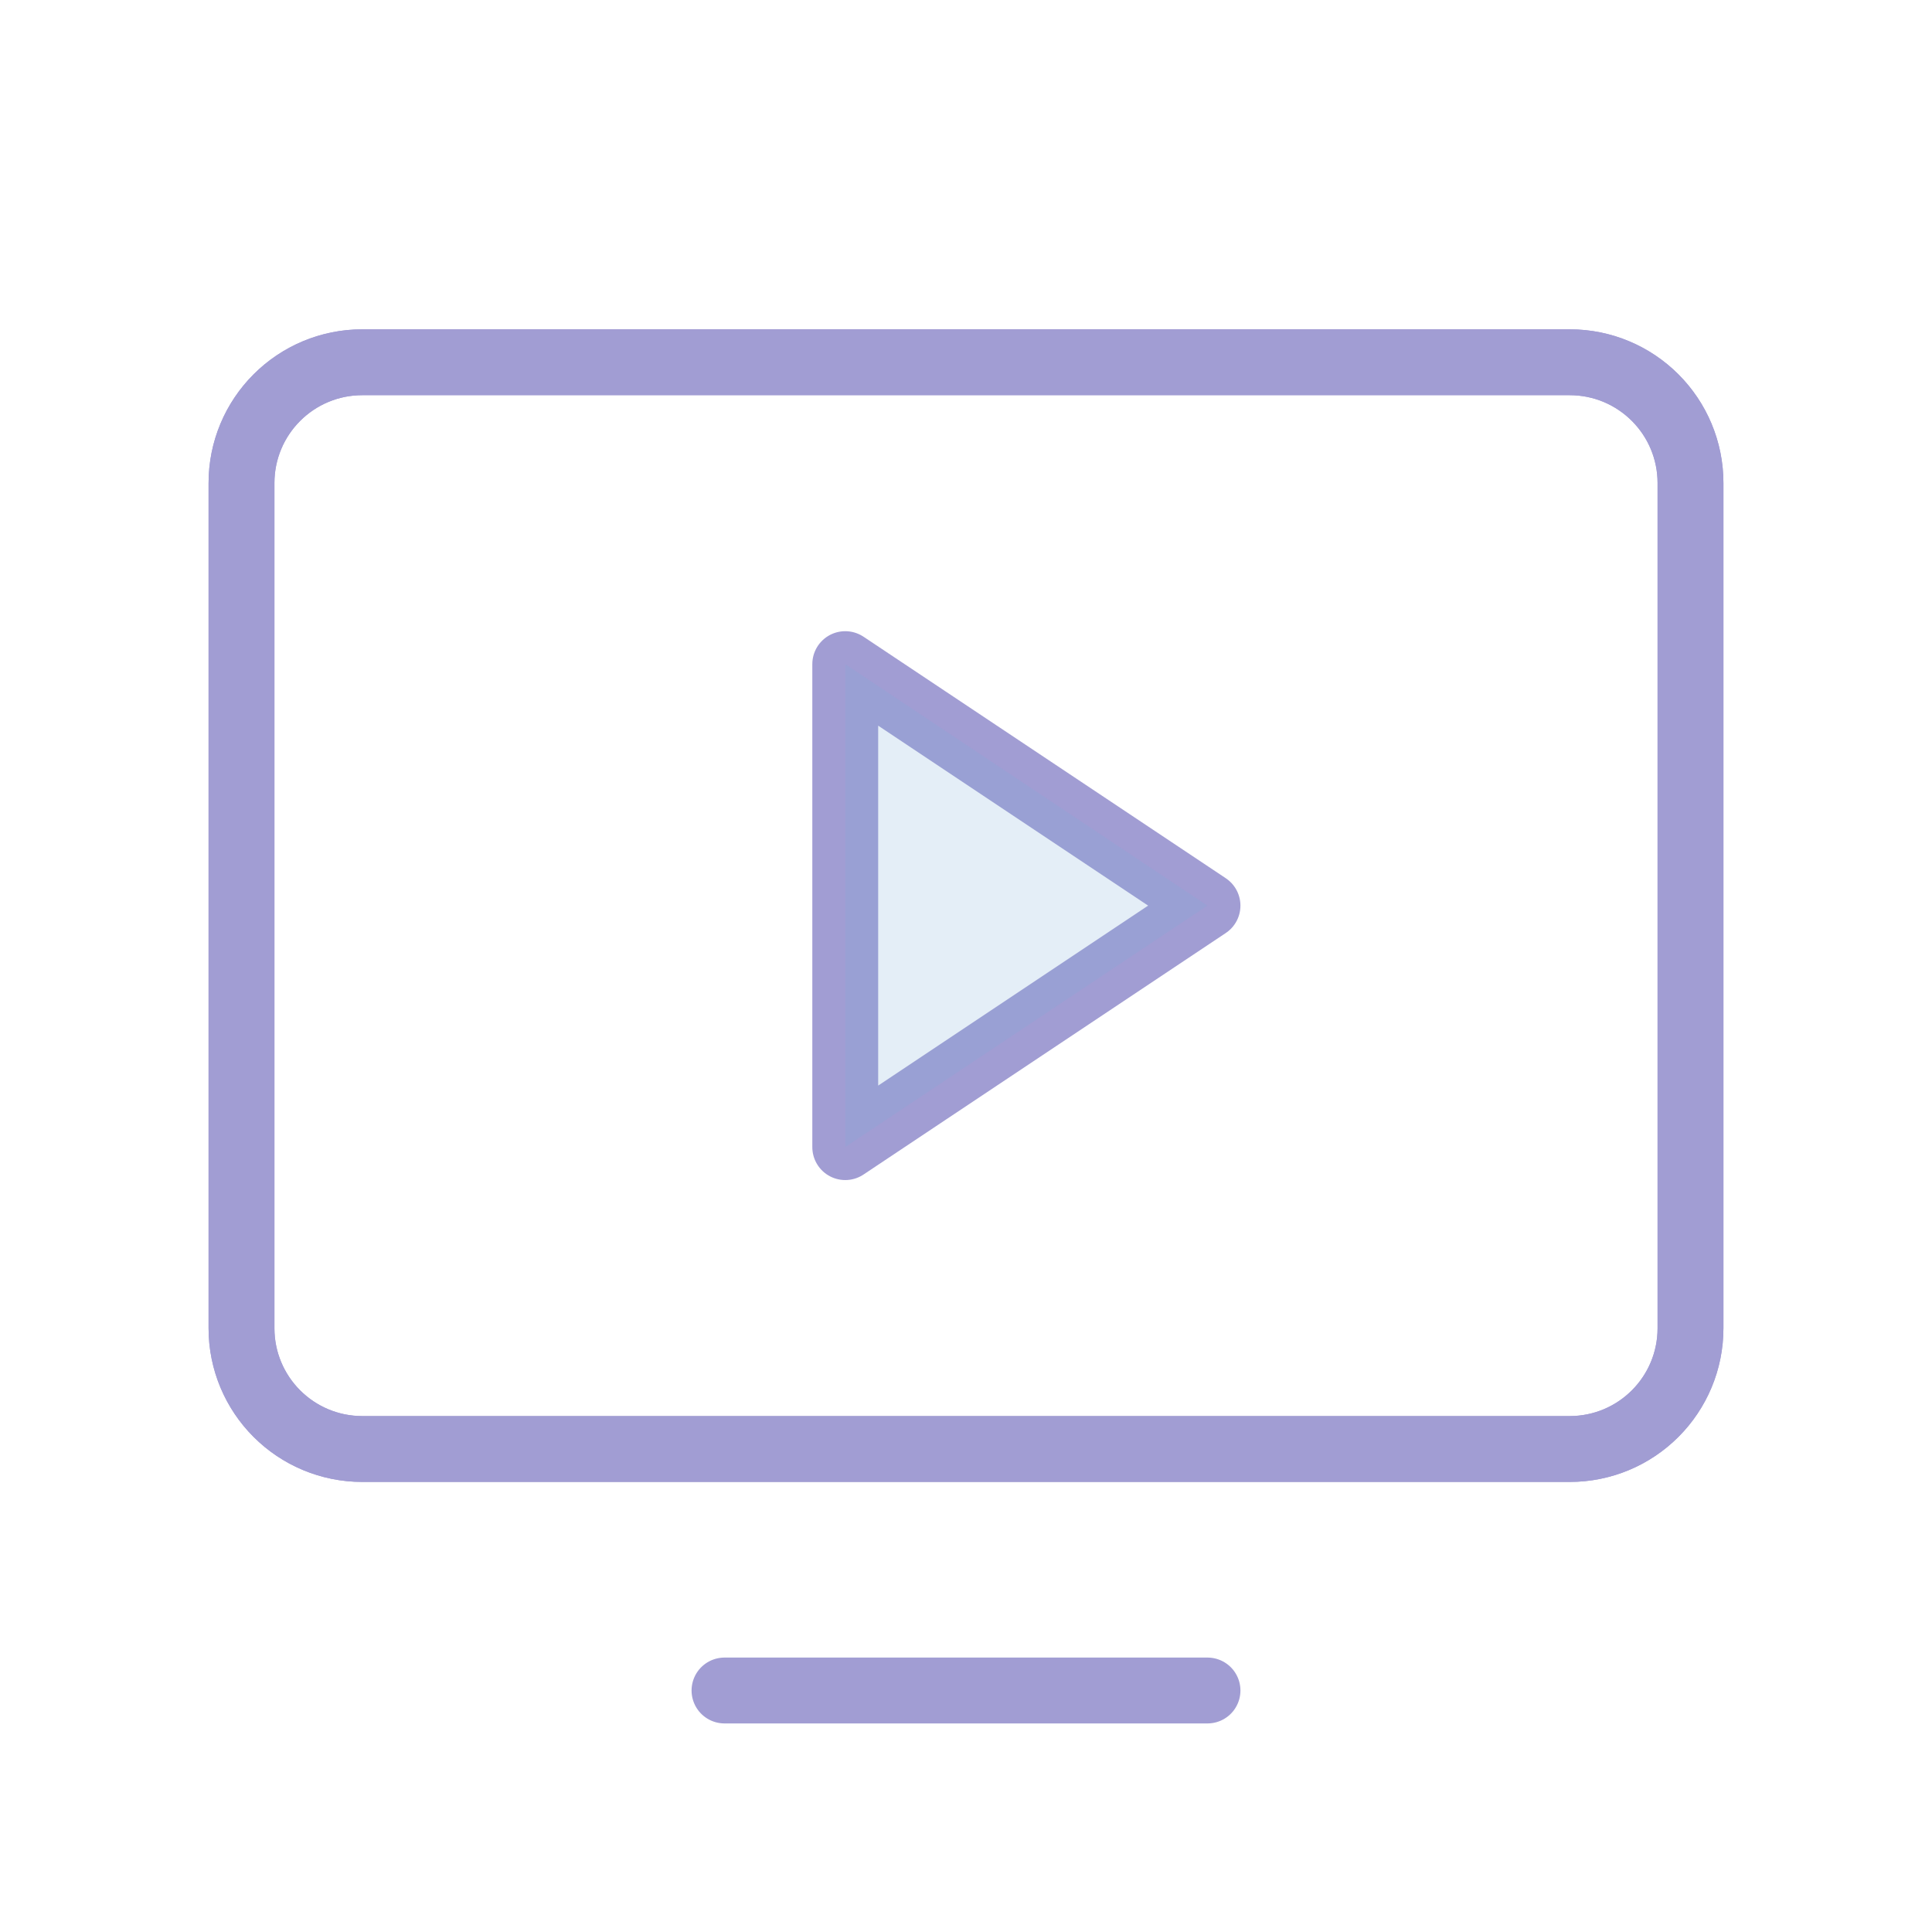
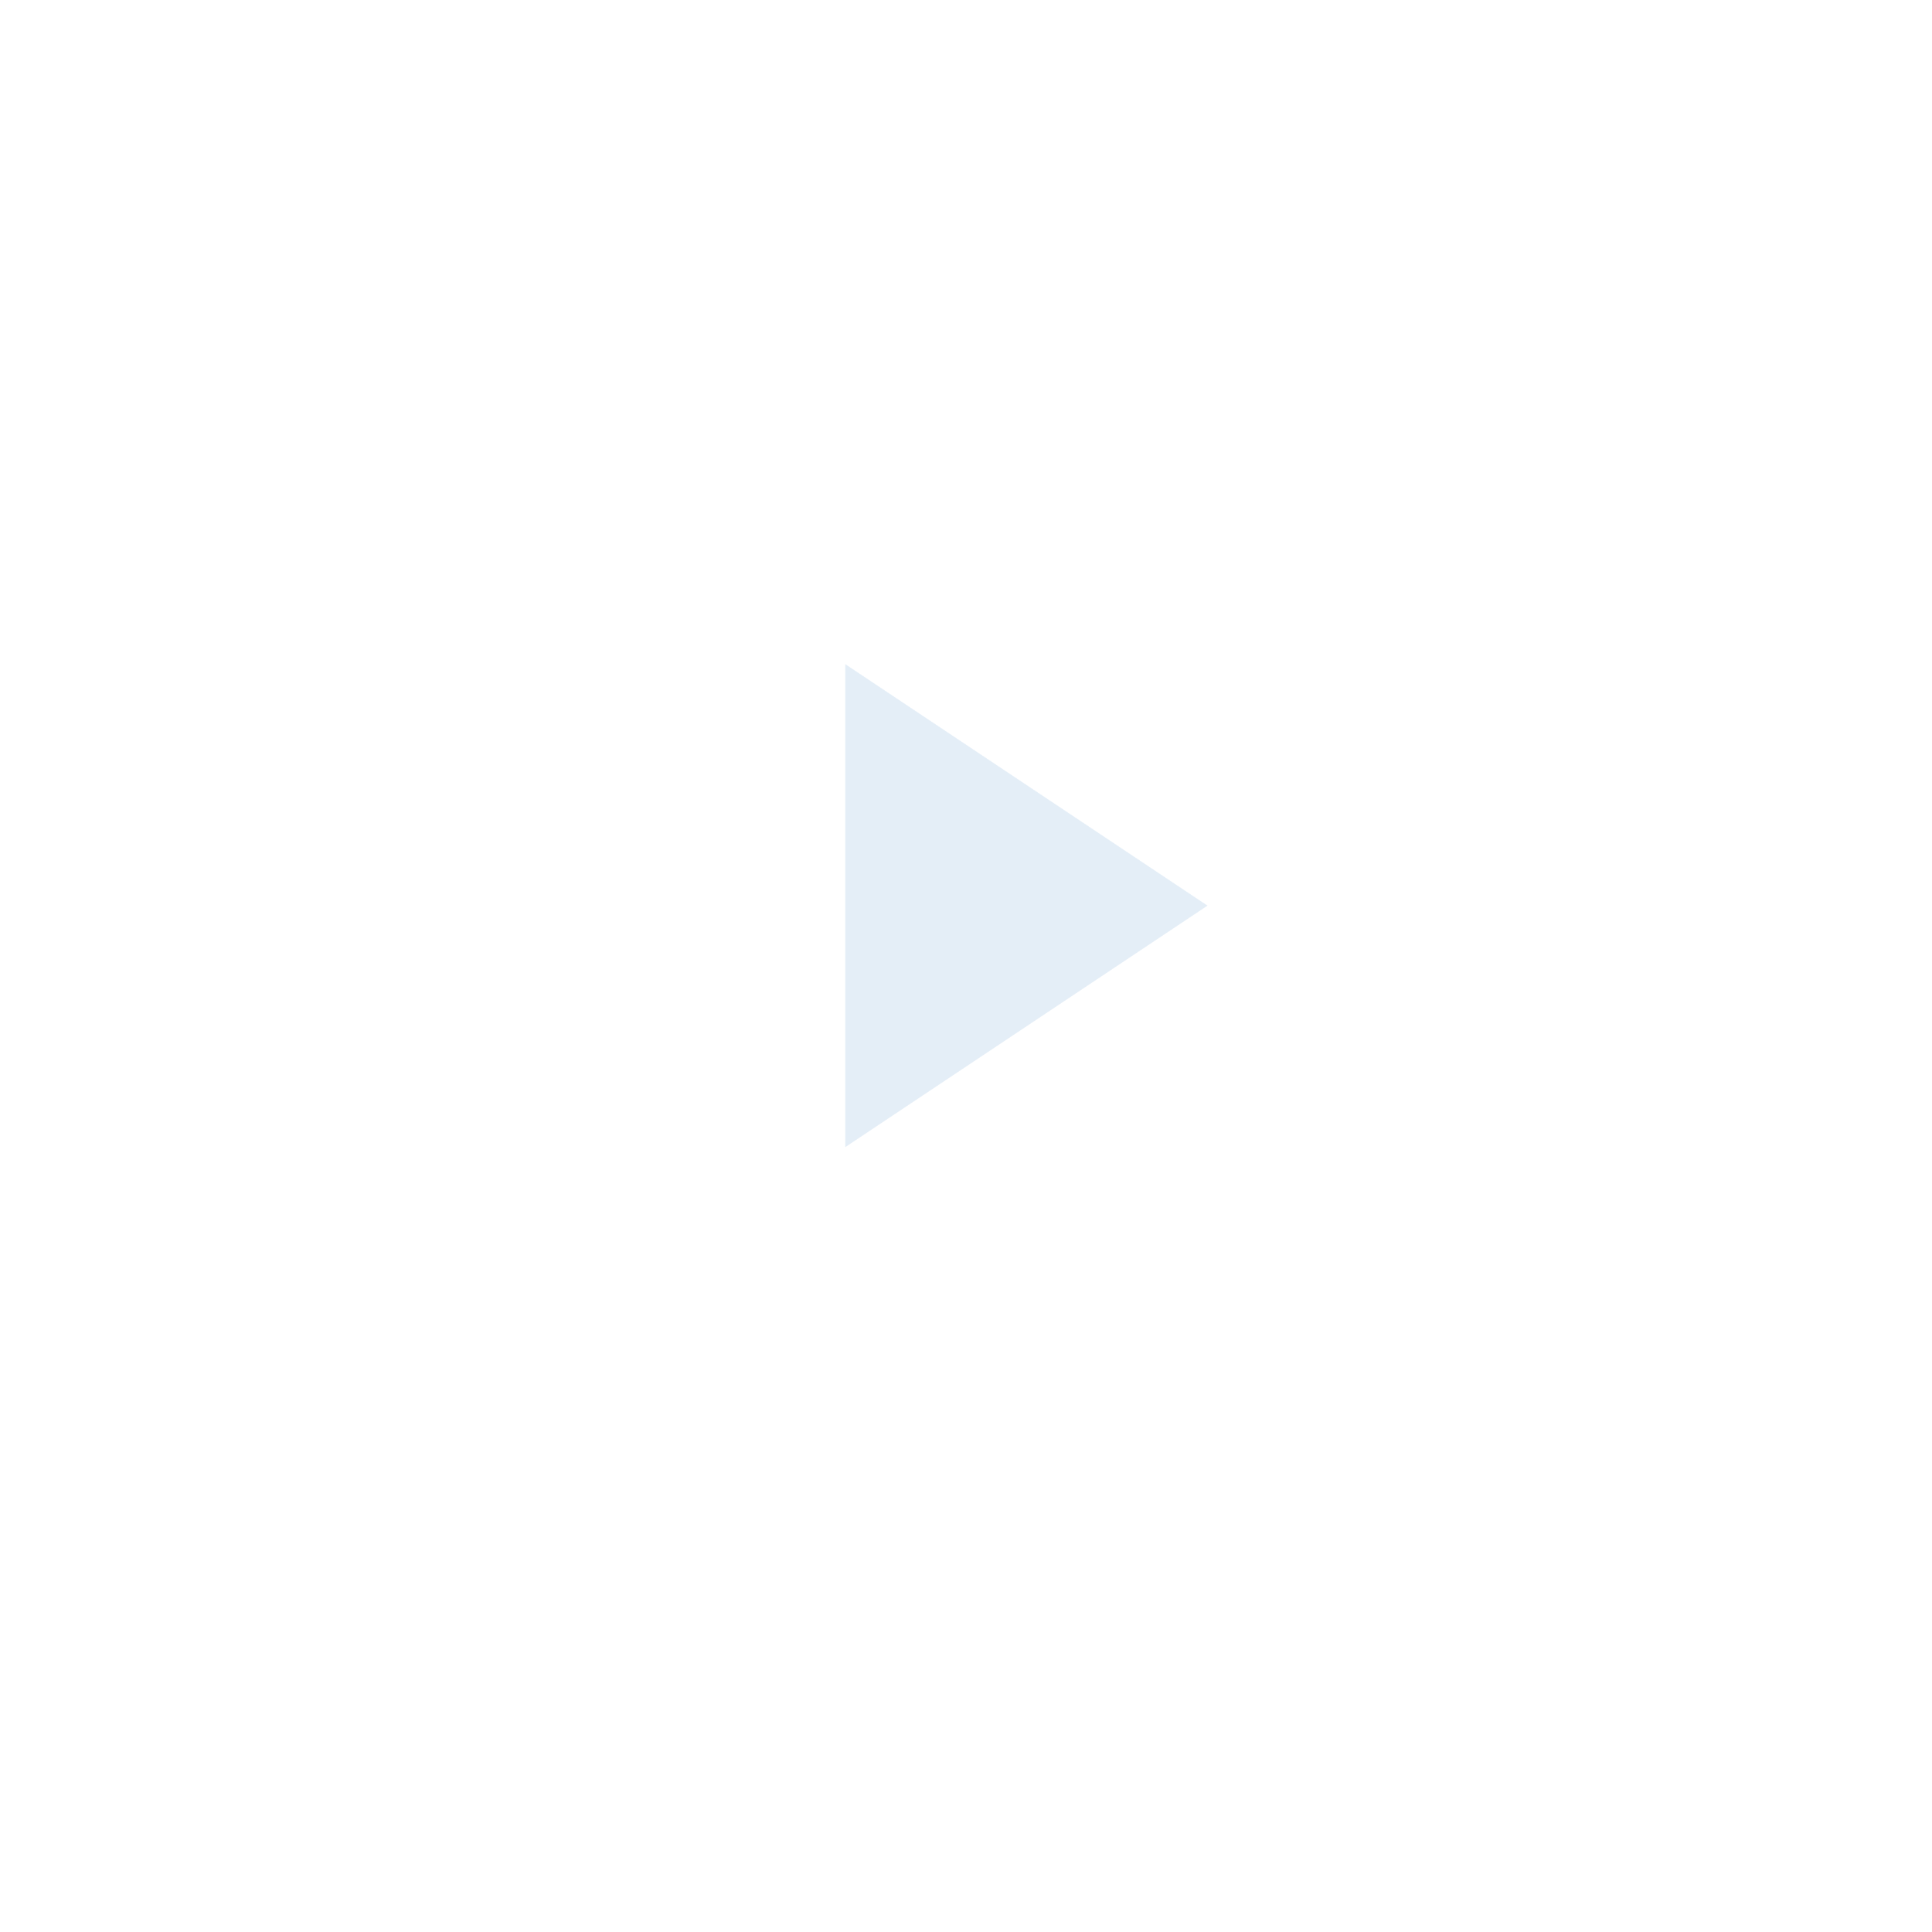
<svg xmlns="http://www.w3.org/2000/svg" width="88" height="88" viewBox="0 0 88 88" fill="none">
  <g opacity="0.8">
-     <path d="M71.5 16.5H16.5C15.041 16.5 13.642 17.079 12.611 18.111C11.579 19.142 11 20.541 11 22V60.5C11 61.959 11.579 63.358 12.611 64.389C13.642 65.421 15.041 66 16.5 66H71.5C72.959 66 74.358 65.421 75.389 64.389C76.421 63.358 77 61.959 77 60.5V22C77 20.541 76.421 19.142 75.389 18.111C74.358 17.079 72.959 16.5 71.5 16.5V16.5ZM38.5 52.25V30.25L55 41.25L38.5 52.25Z" stroke="#8A84C8" stroke-width="3" stroke-linecap="round" stroke-linejoin="round" />
-     <path d="M16.5 66L71.5 66C74.538 66 77 63.538 77 60.5V22C77 18.962 74.538 16.5 71.5 16.5L16.5 16.5C13.462 16.5 11 18.962 11 22V60.5C11 63.538 13.462 66 16.5 66Z" stroke="#8A84C8" stroke-width="3" stroke-linecap="round" stroke-linejoin="round" />
-     <path d="M55 77H33" stroke="#8A84C8" stroke-width="3" stroke-linecap="round" stroke-linejoin="round" />
    <path opacity="0.2" d="M55 41.25L38.5 30.25V52.25L55 41.25Z" fill="#5B97CD" />
  </g>
</svg>